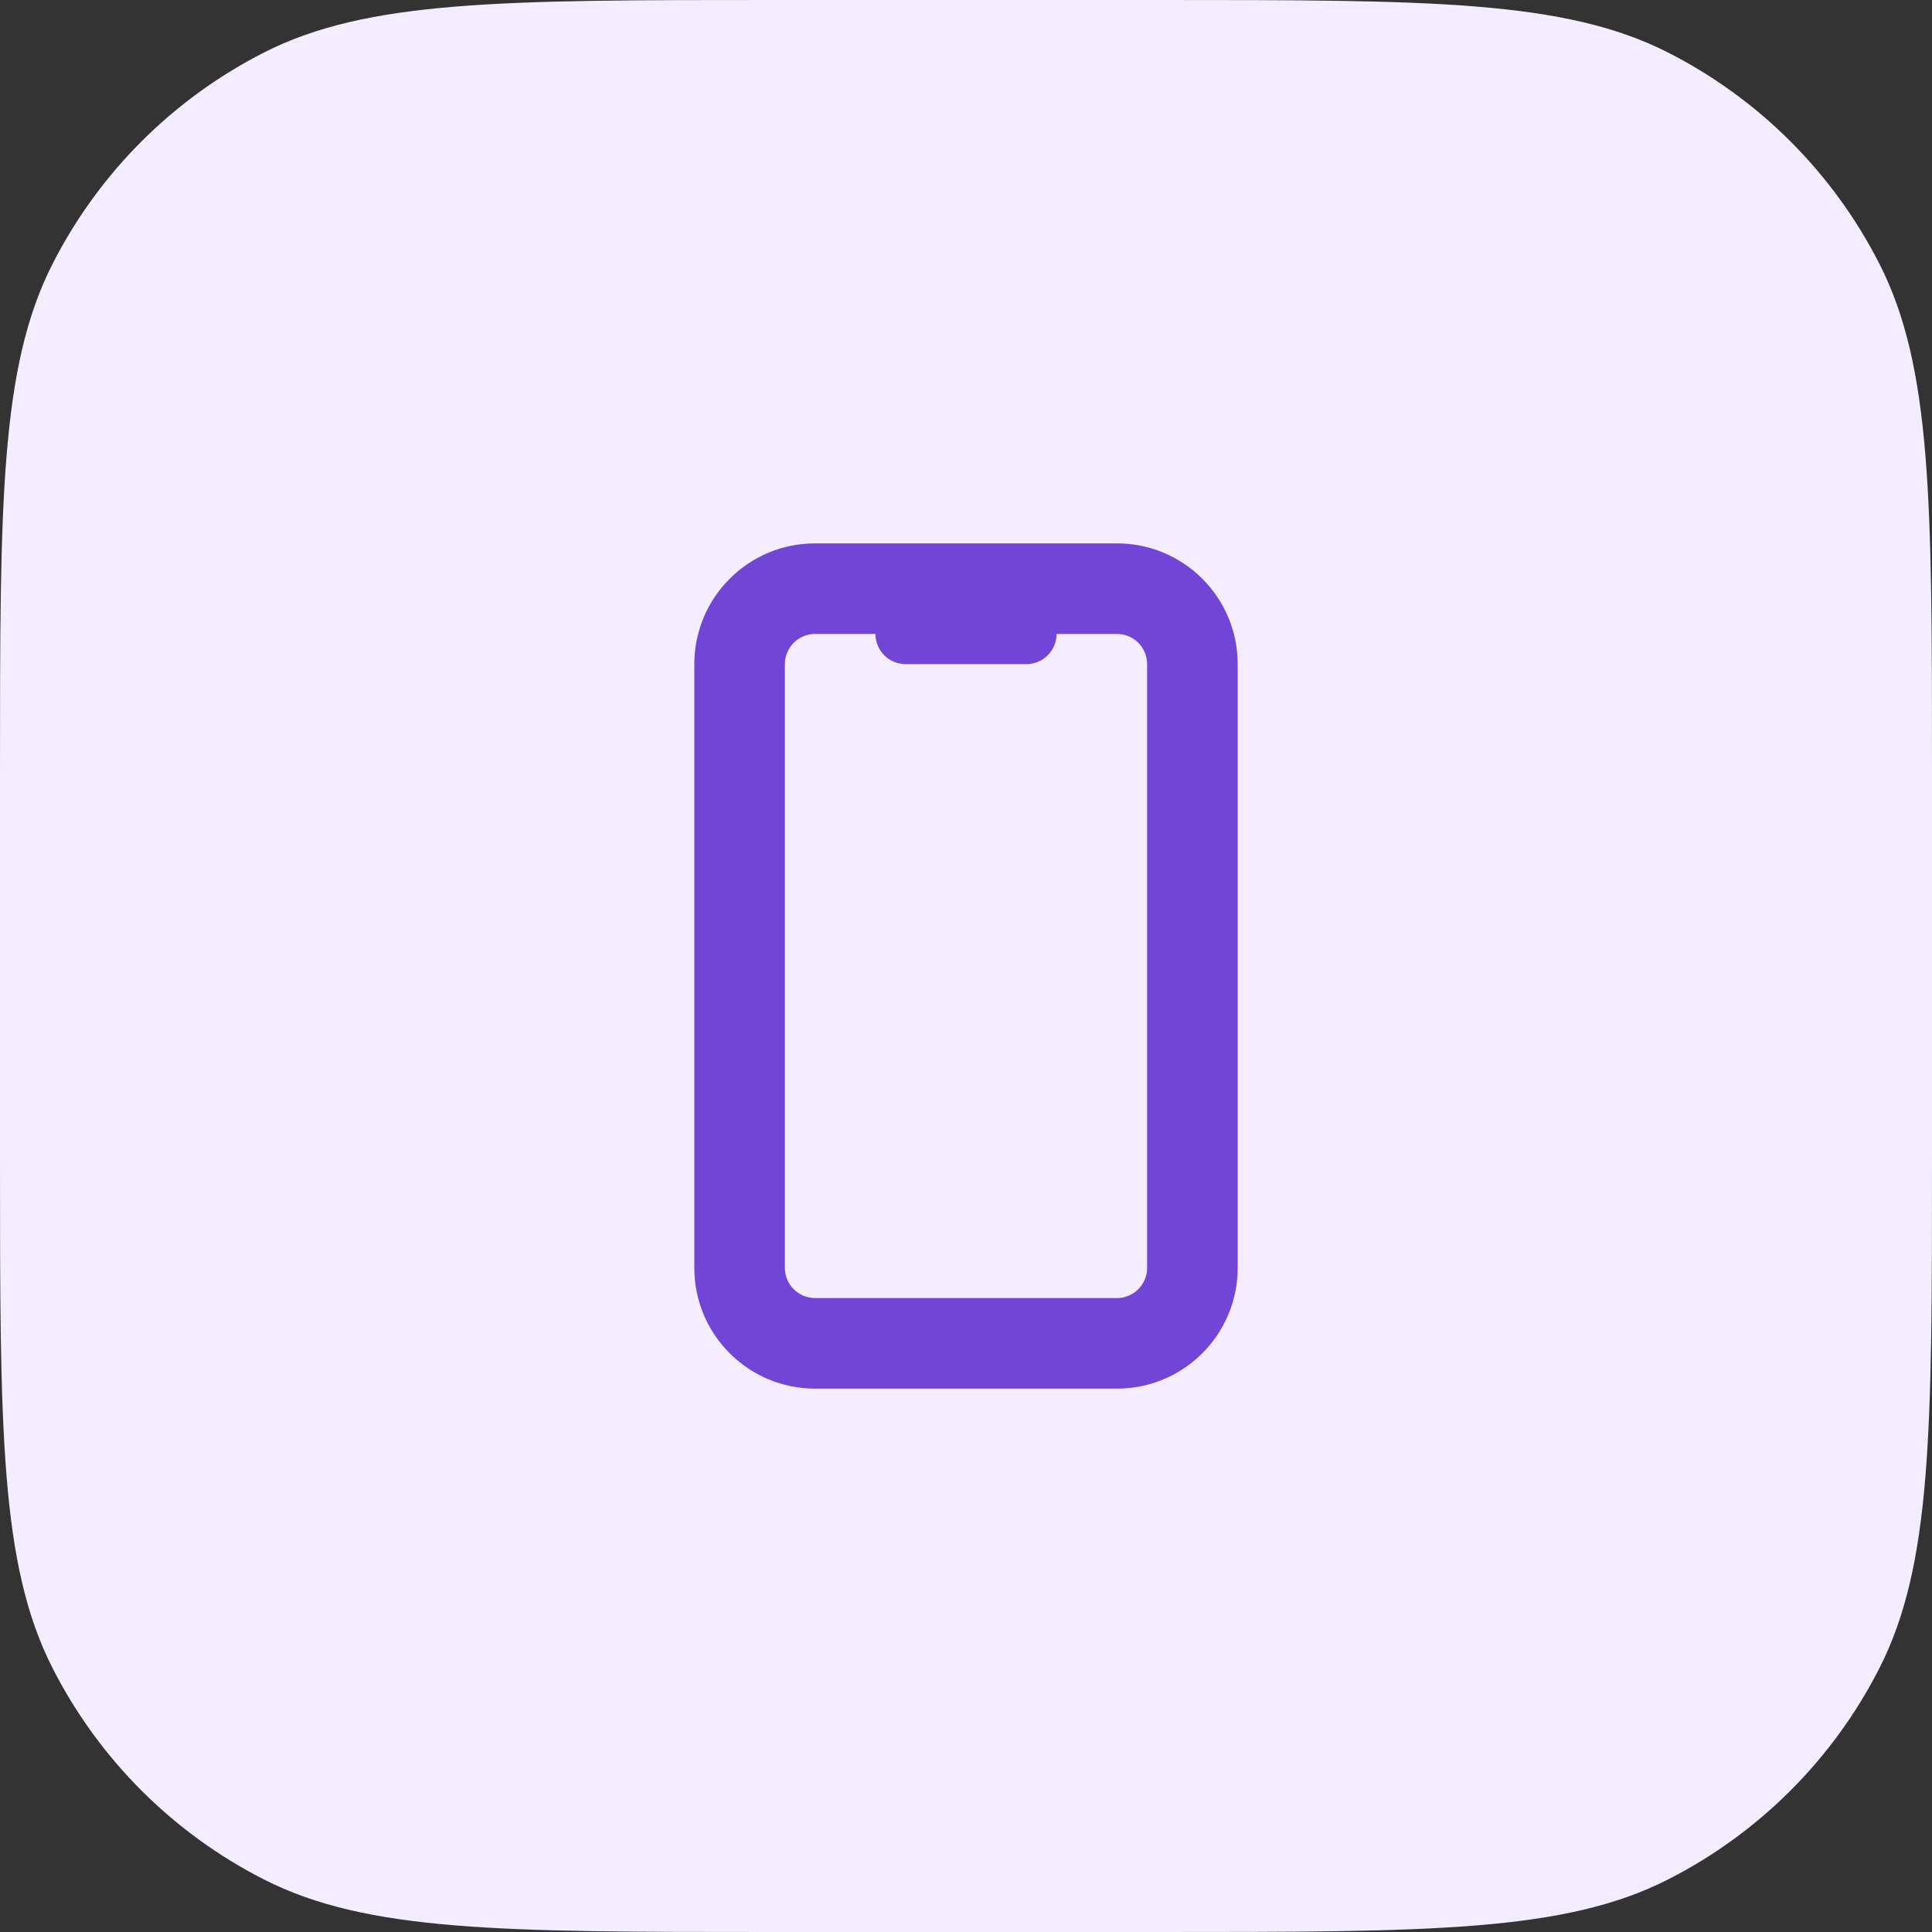
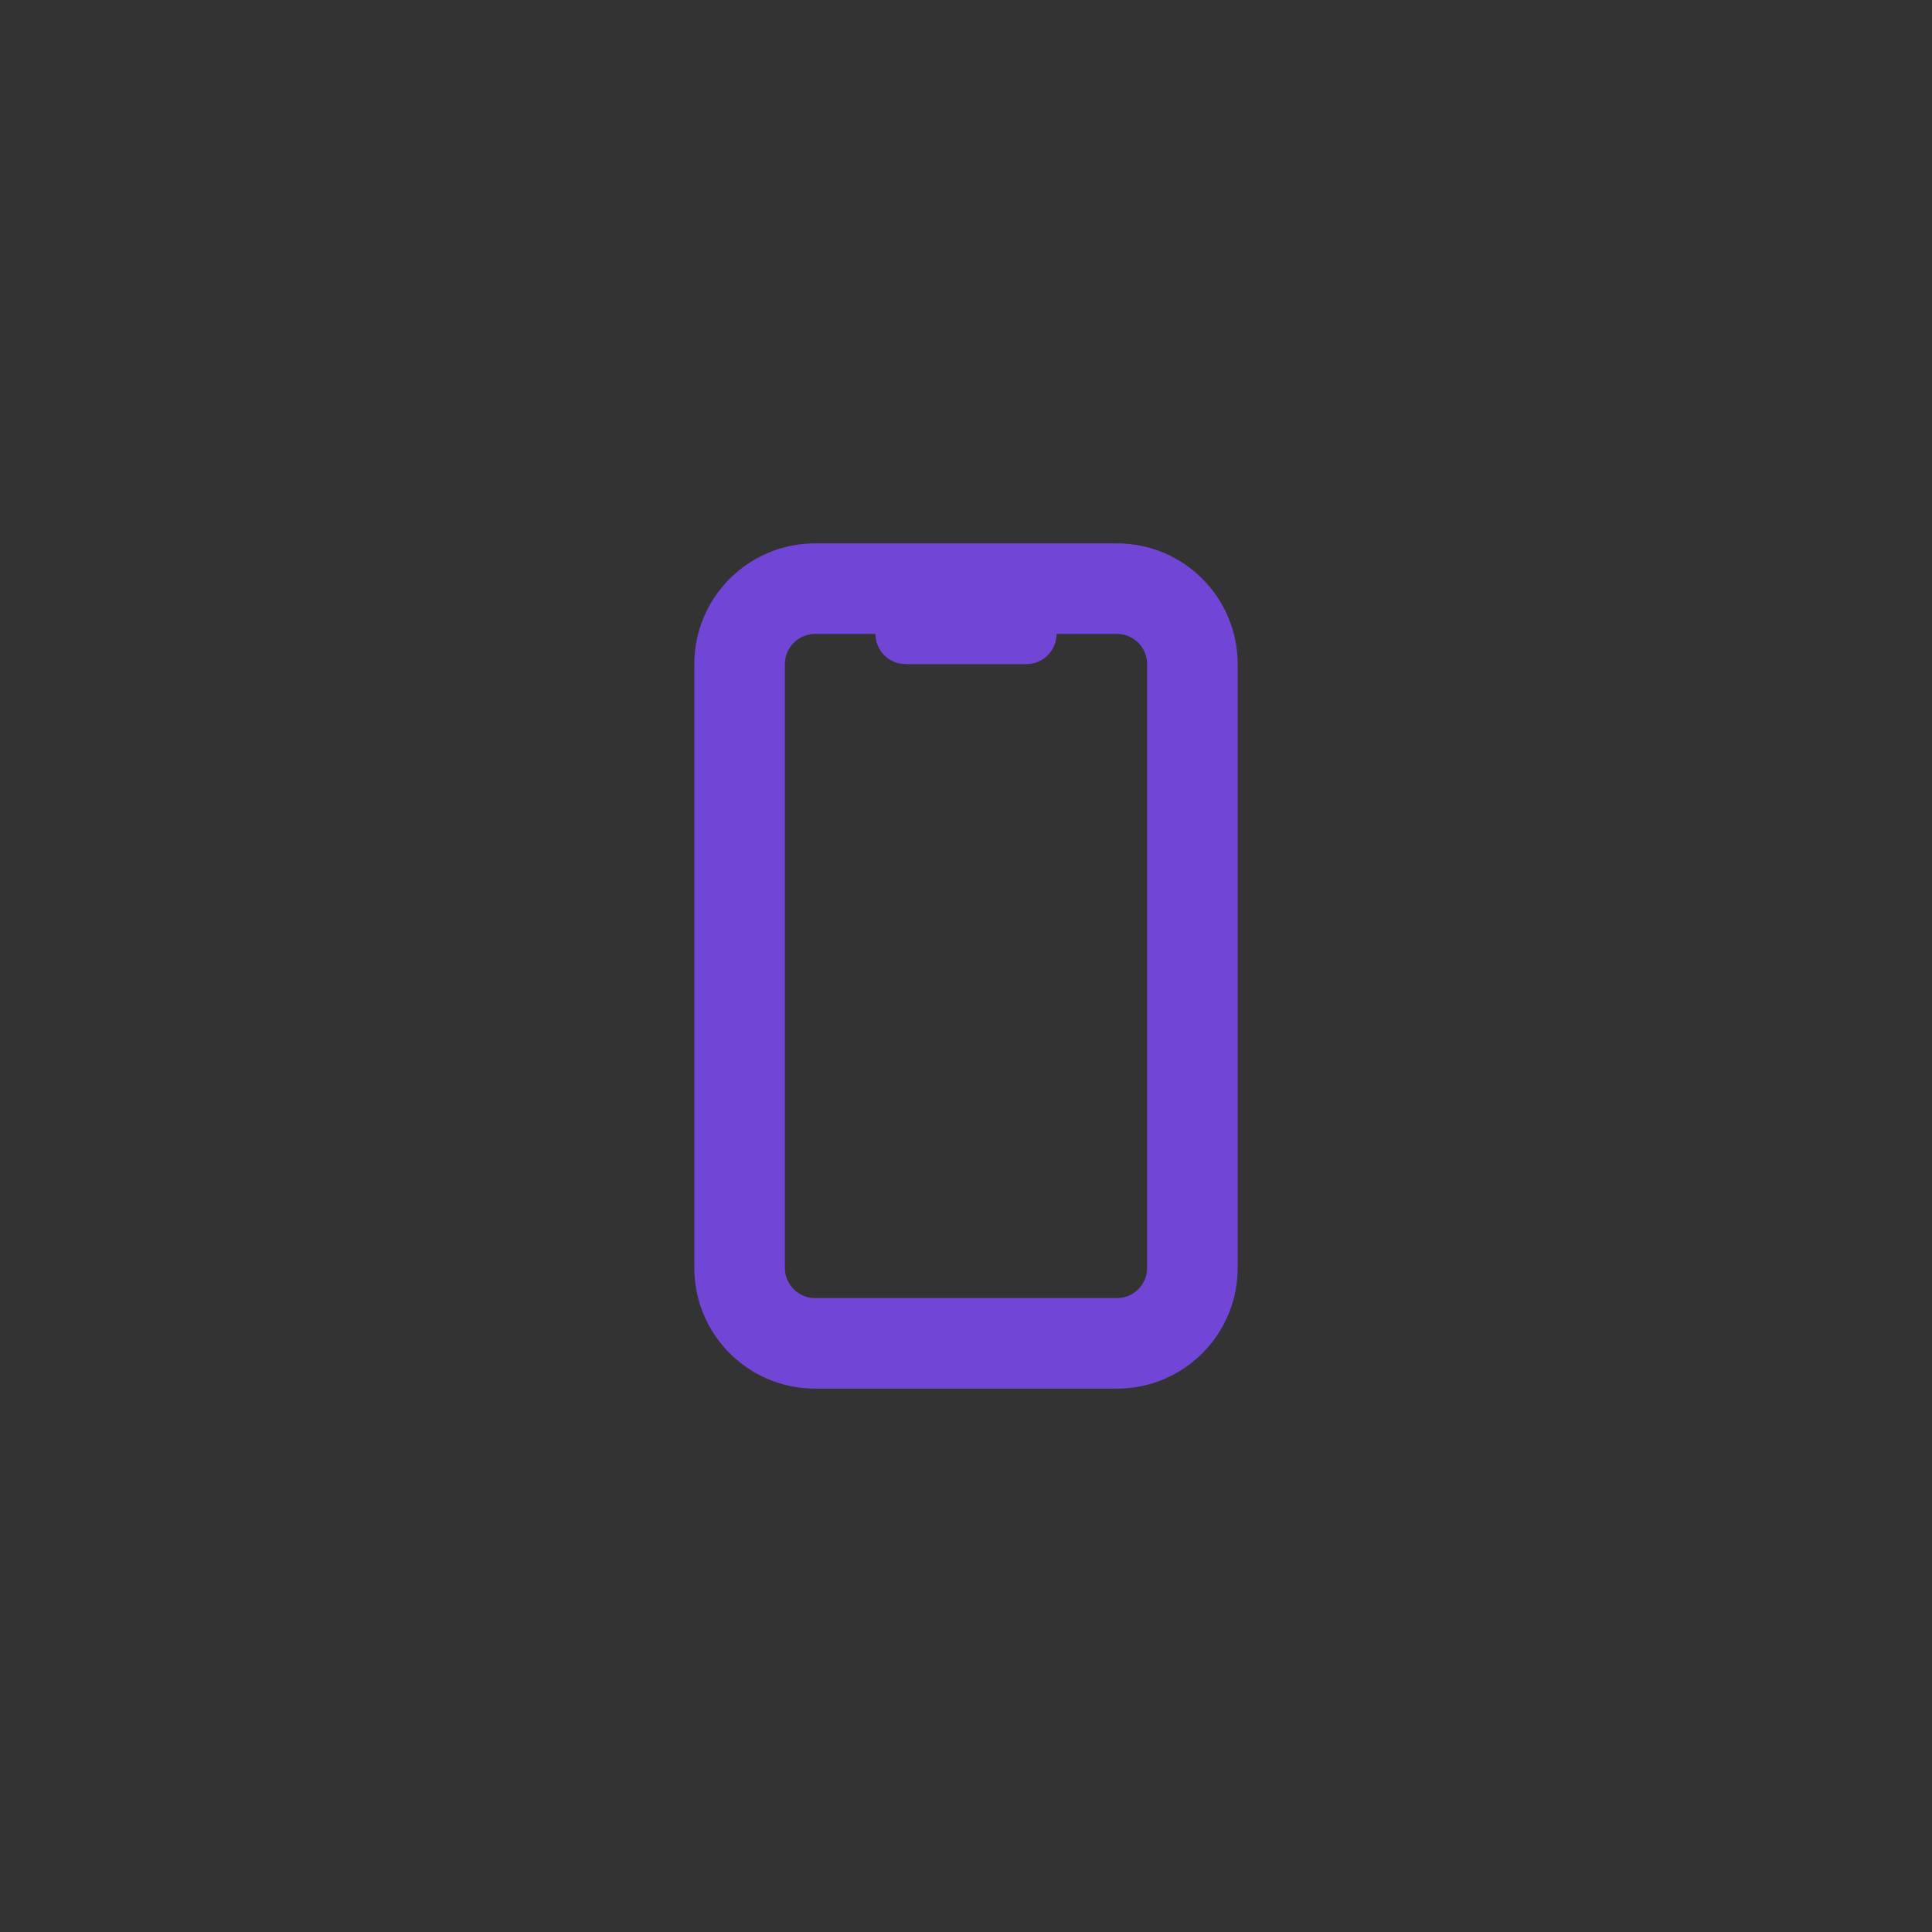
<svg xmlns="http://www.w3.org/2000/svg" width="56" height="56" viewBox="0 0 56 56" fill="none">
  <rect x="0" y="0" width="56" height="56" fill="#333333" stroke="none" />
-   <path d="M0 22.4C0 14.559 0 10.639 1.526 7.644C2.868 5.01 5.01 2.868 7.644 1.526C10.639 0 14.559 0 22.4 0H33.6C41.441 0 45.361 0 48.356 1.526C50.99 2.868 53.132 5.01 54.474 7.644C56 10.639 56 14.559 56 22.4V33.6C56 41.441 56 45.361 54.474 48.356C53.132 50.99 50.99 53.132 48.356 54.474C45.361 56 41.441 56 33.6 56H22.4C14.559 56 10.639 56 7.644 54.474C5.01 53.132 2.868 50.99 1.526 48.356C0 45.361 0 41.441 0 33.6V22.4Z" fill="#F3EDFF" />
  <path fill-rule="evenodd" clip-rule="evenodd" d="M20.125 19.25C20.125 17.317 21.692 15.75 23.625 15.75H32.375C34.308 15.75 35.875 17.317 35.875 19.25V36.75C35.875 38.683 34.308 40.25 32.375 40.25H23.625C21.692 40.25 20.125 38.683 20.125 36.75V19.25ZM30.625 18.375H32.375C32.858 18.375 33.25 18.767 33.25 19.25V36.75C33.25 37.233 32.858 37.625 32.375 37.625H23.625C23.142 37.625 22.75 37.233 22.75 36.75V19.25C22.75 18.767 23.142 18.375 23.625 18.375H25.375C25.375 18.858 25.767 19.25 26.25 19.25H29.75C30.233 19.25 30.625 18.858 30.625 18.375Z" fill="#7145D6" />
</svg>